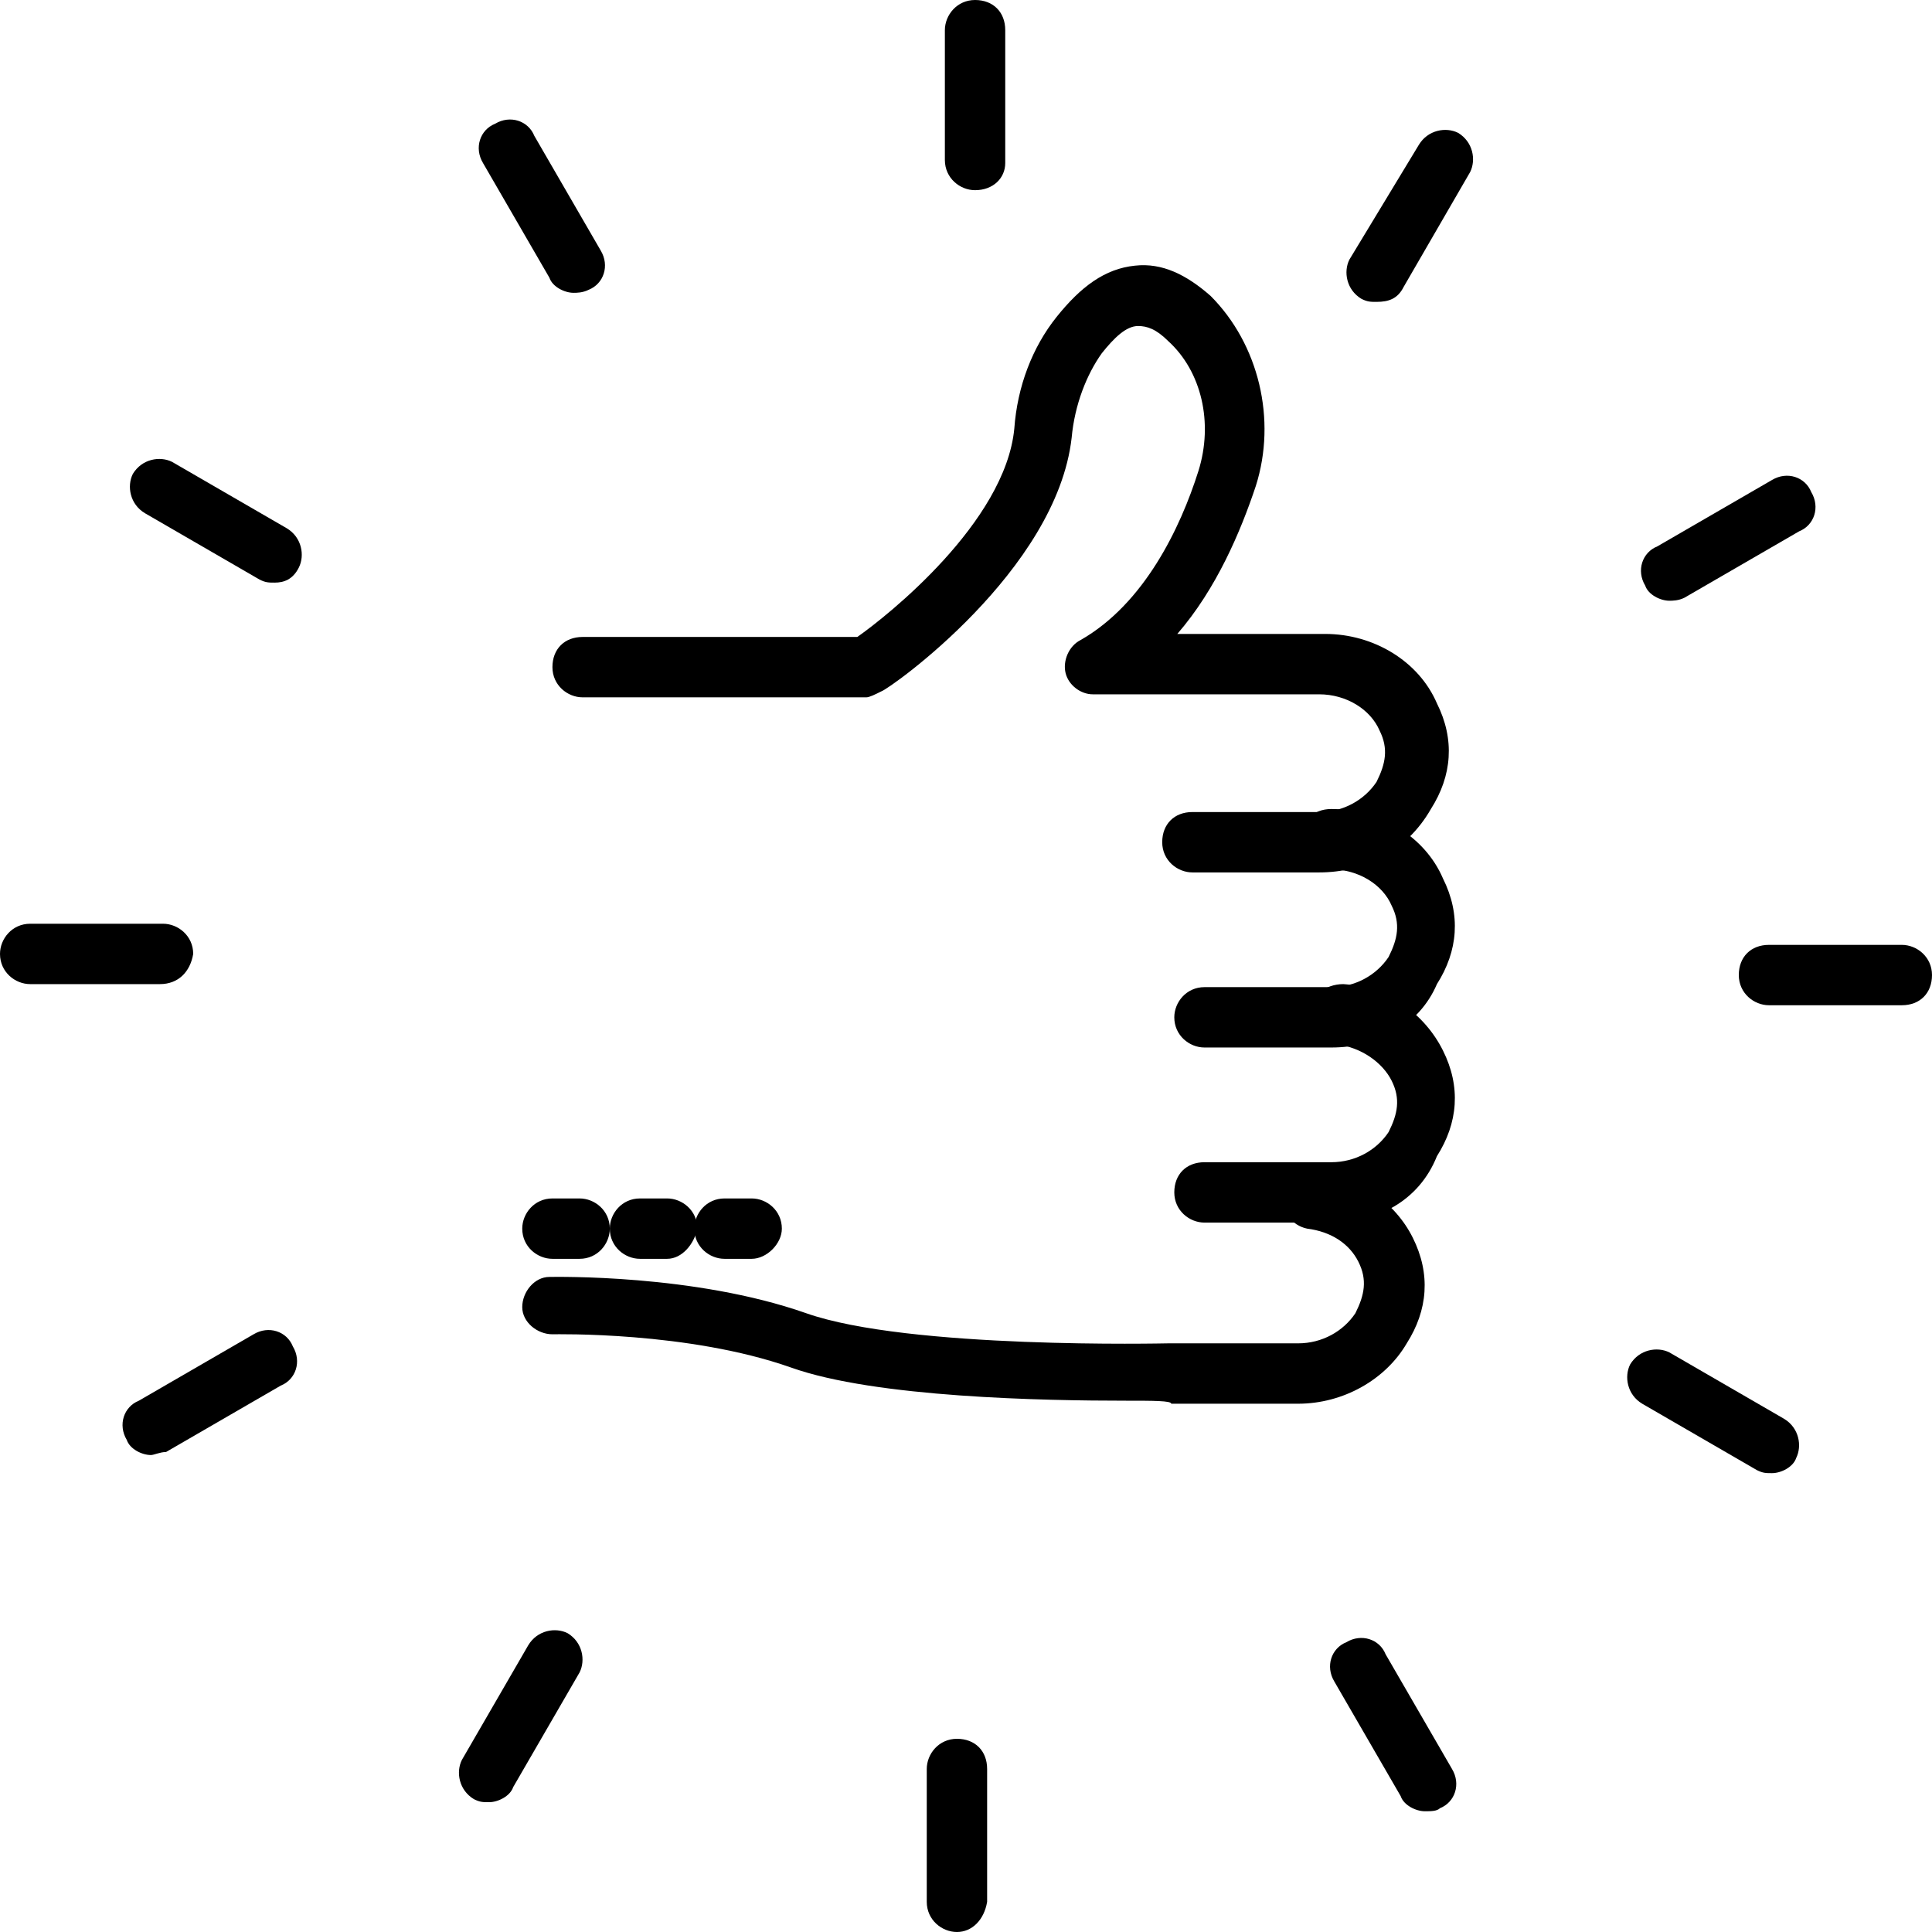
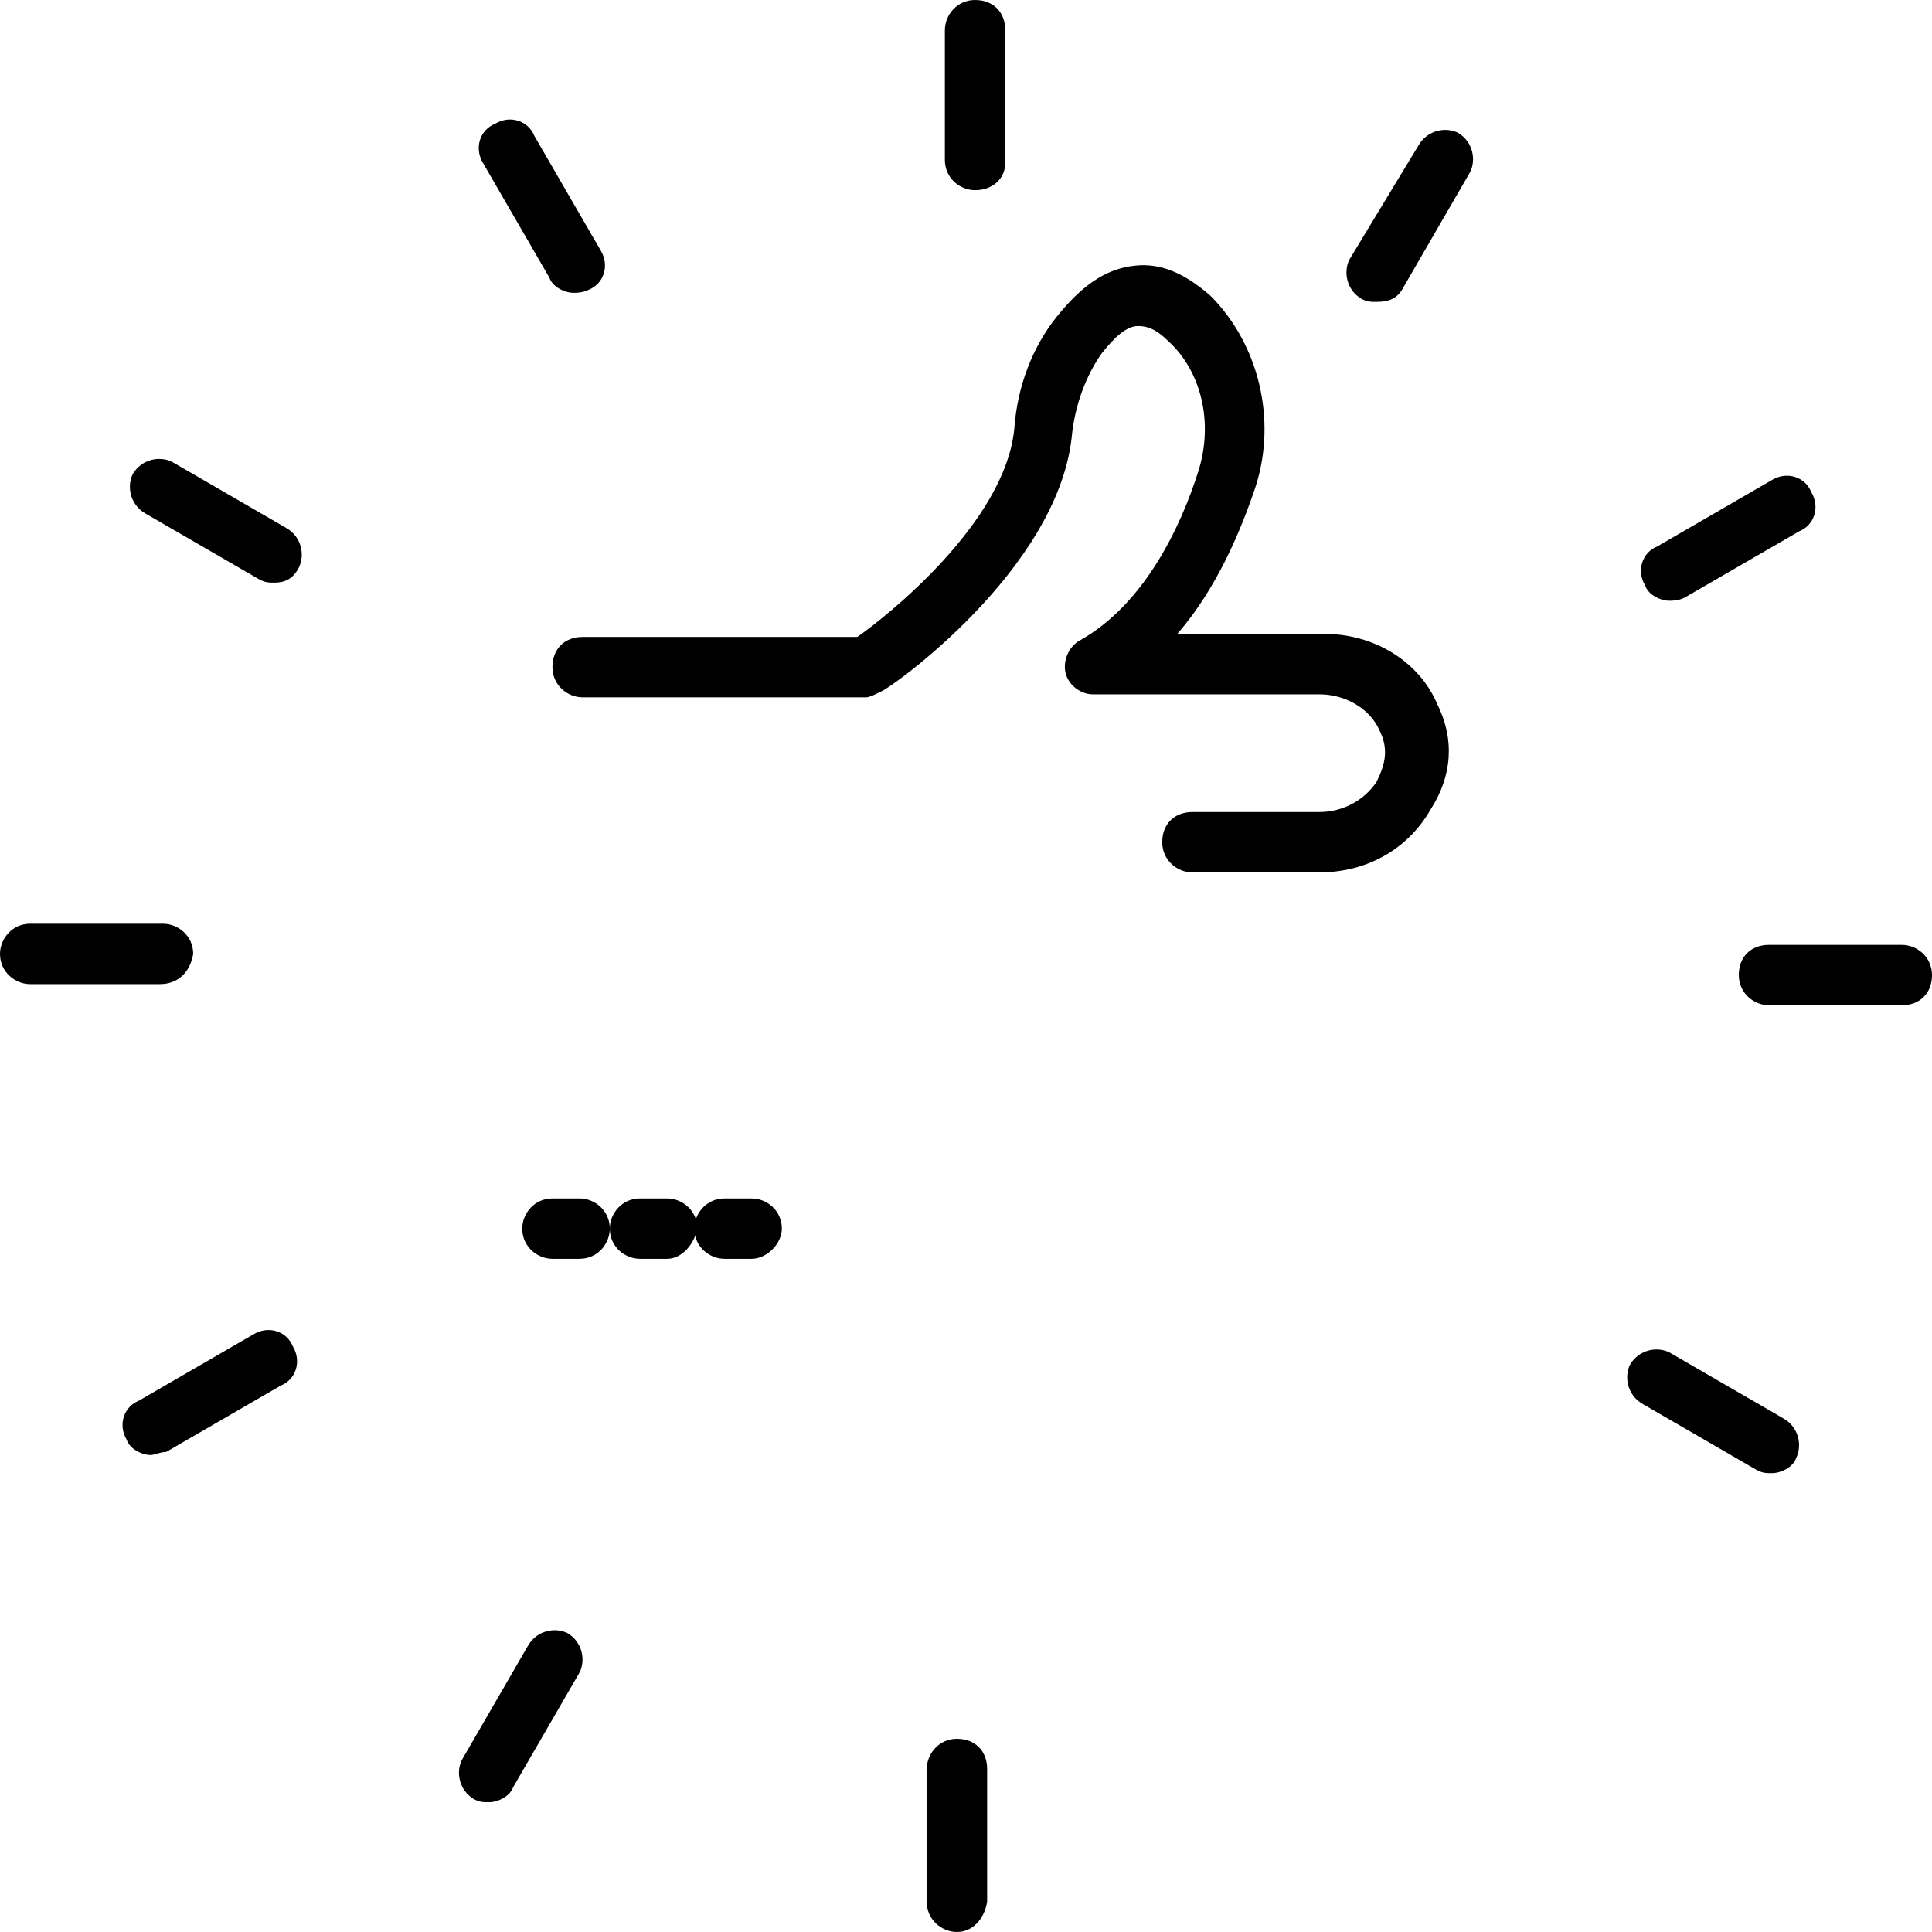
<svg xmlns="http://www.w3.org/2000/svg" id="Layer_1" enable-background="new 0 0 64 64" viewBox="0 0 64 64">
  <g>
    <g>
      <g>
        <g>
          <path d="m43.7 28.9h-4.2c-.5 0-1-.4-1-1s.4-1 1-1h4.2c.8 0 1.5-.4 1.9-1 .3-.6.4-1.1.1-1.7-.3-.7-1.1-1.2-2-1.2h-7.5c-.4 0-.8-.3-.9-.7s.1-.9.5-1.1c2.1-1.2 3.3-3.7 3.9-5.6.5-1.6.1-3.3-1-4.3-.4-.4-.7-.5-1-.5-.4 0-.8.4-1.2.9-.5.7-.9 1.7-1 2.8-.5 4.4-6 8.3-6.3 8.4-.2.1-.4.2-.5.2h-9.4c-.5 0-1-.4-1-1s.4-1 1-1h9.1c1-.7 4.9-3.8 5.2-6.9.1-1.4.6-2.7 1.4-3.7s1.6-1.6 2.6-1.7c.9-.1 1.7.3 2.5 1 1.6 1.6 2.2 4.1 1.5 6.3-.5 1.5-1.3 3.4-2.6 4.9h4.9c1.6 0 3.1.9 3.7 2.3.6 1.2.5 2.4-.2 3.5-.8 1.4-2.2 2.1-3.7 2.1z" />
        </g>
      </g>
      <g>
        <g>
-           <path d="m44.1 34.7h-4.2c-.5 0-1-.4-1-1 0-.5.4-1 1-1h4.2c.8 0 1.5-.4 1.9-1 .3-.6.4-1.1.1-1.7-.3-.7-1.1-1.2-2-1.2-.5 0-1-.4-1-1s.4-1 1-1c1.6 0 3.1.9 3.7 2.3.6 1.2.5 2.4-.2 3.5-.6 1.4-2 2.1-3.5 2.1z" />
-         </g>
+           </g>
      </g>
      <g>
        <g>
-           <path d="m44.1 40.5h-4.2c-.5 0-1-.4-1-1s.4-1 1-1h4.2c.8 0 1.5-.4 1.9-1 .3-.6.4-1.1.1-1.7s-1-1.1-1.8-1.2c-.5 0-.9-.5-.9-1.1 0-.5.5-.9 1.1-.9 1.5.1 2.7 1 3.3 2.2s.5 2.4-.2 3.5c-.6 1.5-2 2.2-3.5 2.2z" />
-         </g>
+           </g>
      </g>
      <g>
        <g>
-           <path d="m37.3 46.4c-2.7 0-8.3-.1-11.1-1.1-3.4-1.2-7.8-1.1-7.9-1.1-.5 0-1-.4-1-.9s.4-1 .9-1c.2 0 4.8-.1 8.5 1.2 3.4 1.2 11.9 1 12 1h4.3c.8 0 1.5-.4 1.9-1 .3-.6.4-1.1.1-1.7s-.9-1-1.7-1.1c-.5-.1-.9-.6-.8-1.1s.6-.9 1.1-.8c1.4.2 2.6 1 3.2 2.2s.5 2.4-.2 3.5c-.7 1.2-2.1 2-3.6 2h-4.2c0-.1-.6-.1-1.5-.1z" />
-         </g>
+           </g>
      </g>
    </g>
    <g>
      <g>
        <g>
          <path d="m19.2 41.7h-.9c-.5 0-1-.4-1-1 0-.5.4-1 1-1h.9c.5 0 1 .4 1 1 0 .5-.4 1-1 1z" />
        </g>
      </g>
      <g>
        <g>
          <path d="m22.1 41.7h-.9c-.5 0-1-.4-1-1 0-.5.4-1 1-1h.9c.5 0 1 .4 1 1-.1.5-.5 1-1 1z" />
        </g>
      </g>
      <g>
        <g>
          <path d="m24.9 41.7h-.9c-.5 0-1-.4-1-1 0-.5.4-1 1-1h.9c.5 0 1 .4 1 1 0 .5-.5 1-1 1z" />
        </g>
      </g>
    </g>
    <g>
      <g>
        <g>
          <path d="m32.3 6.3c-.5 0-1-.4-1-1v-4.3c0-.5.4-1 1-1s1 .4 1 1v4.4c0 .5-.4.9-1 .9z" />
        </g>
      </g>
      <g>
        <g>
          <path d="m19 9.7c-.3 0-.7-.2-.8-.5l-2.2-3.8c-.3-.5-.1-1.1.4-1.3.5-.3 1.1-.1 1.3.4l2.2 3.8c.3.5.1 1.1-.4 1.3-.2.1-.4.1-.5.1z" />
        </g>
      </g>
      <g>
        <g>
          <path d="m9.1 19.3c-.2 0-.3 0-.5-.1l-3.8-2.2c-.5-.3-.6-.9-.4-1.3.3-.5.9-.6 1.3-.4l3.8 2.2c.5.3.6.9.4 1.3s-.5.5-.8.5z" />
        </g>
      </g>
      <g>
        <g>
          <path d="m5.3 32.6h-4.3c-.5 0-1-.4-1-1 0-.5.4-1 1-1h4.4c.5 0 1 .4 1 1-.1.6-.5 1-1.1 1z" />
        </g>
      </g>
      <g>
        <g>
          <path d="m5 48.2c-.3 0-.7-.2-.8-.5-.3-.5-.1-1.1.4-1.3l3.8-2.2c.5-.3 1.1-.1 1.3.4.3.5.1 1.1-.4 1.3l-3.8 2.2c-.2 0-.4.1-.5.1z" />
        </g>
      </g>
      <g>
        <g>
          <path d="m16.2 59.7c-.2 0-.3 0-.5-.1-.5-.3-.6-.9-.4-1.3l2.2-3.8c.3-.5.9-.6 1.3-.4.5.3.6.9.4 1.3l-2.2 3.8c-.1.3-.5.5-.8.5z" />
        </g>
      </g>
      <g>
        <g>
          <path d="m31.7 64c-.5 0-1-.4-1-1v-4.4c0-.5.4-1 1-1s1 .4 1 1v4.4c-.1.6-.5 1-1 1z" />
        </g>
      </g>
      <g>
        <g>
-           <path d="m47.2 60c-.3 0-.7-.2-.8-.5l-2.2-3.8c-.3-.5-.1-1.1.4-1.3.5-.3 1.1-.1 1.3.4l2.2 3.8c.3.5.1 1.1-.4 1.3-.1.1-.3.1-.5.1z" />
-         </g>
+           </g>
      </g>
      <g>
        <g>
          <path d="m58.7 48.8c-.2 0-.3 0-.5-.1l-3.8-2.2c-.5-.3-.6-.9-.4-1.3.3-.5.9-.6 1.3-.4l3.8 2.2c.5.3.6.9.4 1.3-.1.3-.5.5-.8.5z" />
        </g>
      </g>
      <g>
        <g>
          <path d="m63 33.3h-4.4c-.5 0-1-.4-1-1s.4-1 1-1h4.4c.5 0 1 .4 1 1s-.4 1-1 1z" />
        </g>
      </g>
      <g>
        <g>
          <path d="m55.3 19.9c-.3 0-.7-.2-.8-.5-.3-.5-.1-1.1.4-1.3l3.8-2.2c.5-.3 1.1-.1 1.3.4.3.5.1 1.1-.4 1.3l-3.8 2.2c-.2.1-.4.1-.5.1z" />
        </g>
      </g>
      <g>
        <g>
          <path d="m45.6 10c-.2 0-.3 0-.5-.1-.5-.3-.6-.9-.4-1.3l2.3-3.8c.3-.5.9-.6 1.3-.4.5.3.6.9.4 1.3l-2.2 3.8c-.2.4-.5.5-.9.5z" />
        </g>
      </g>
    </g>
  </g>
</svg>